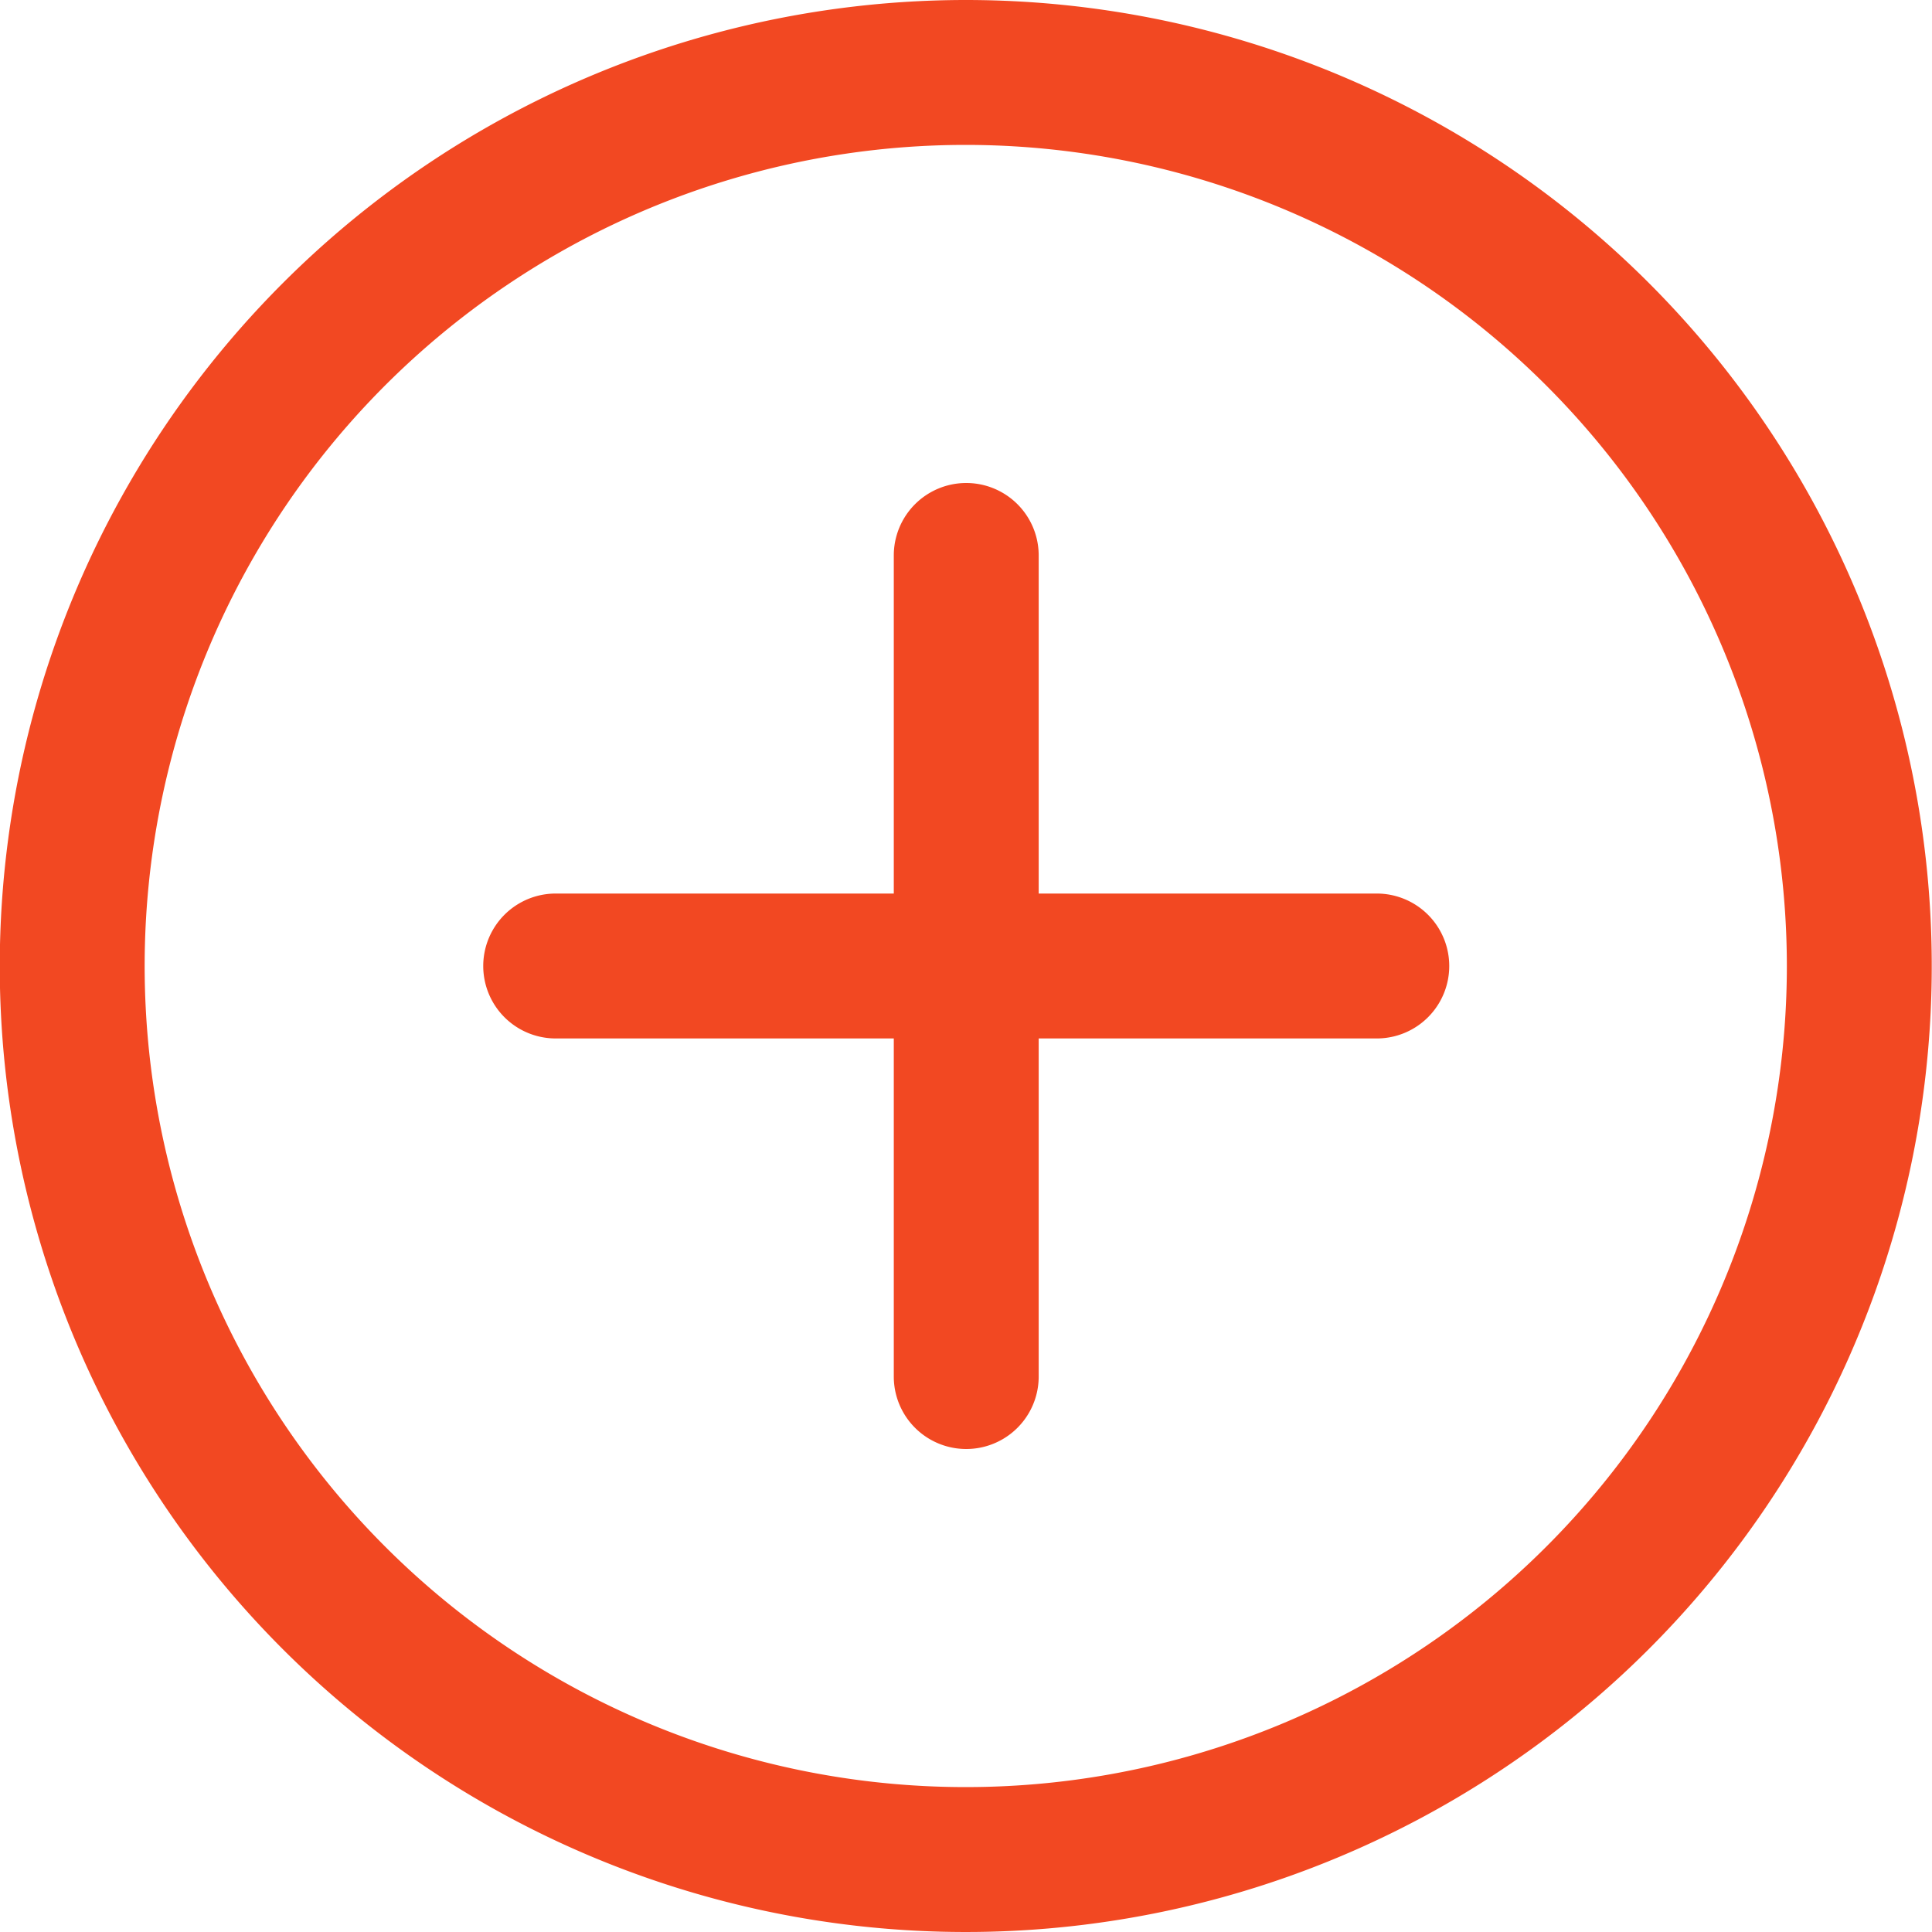
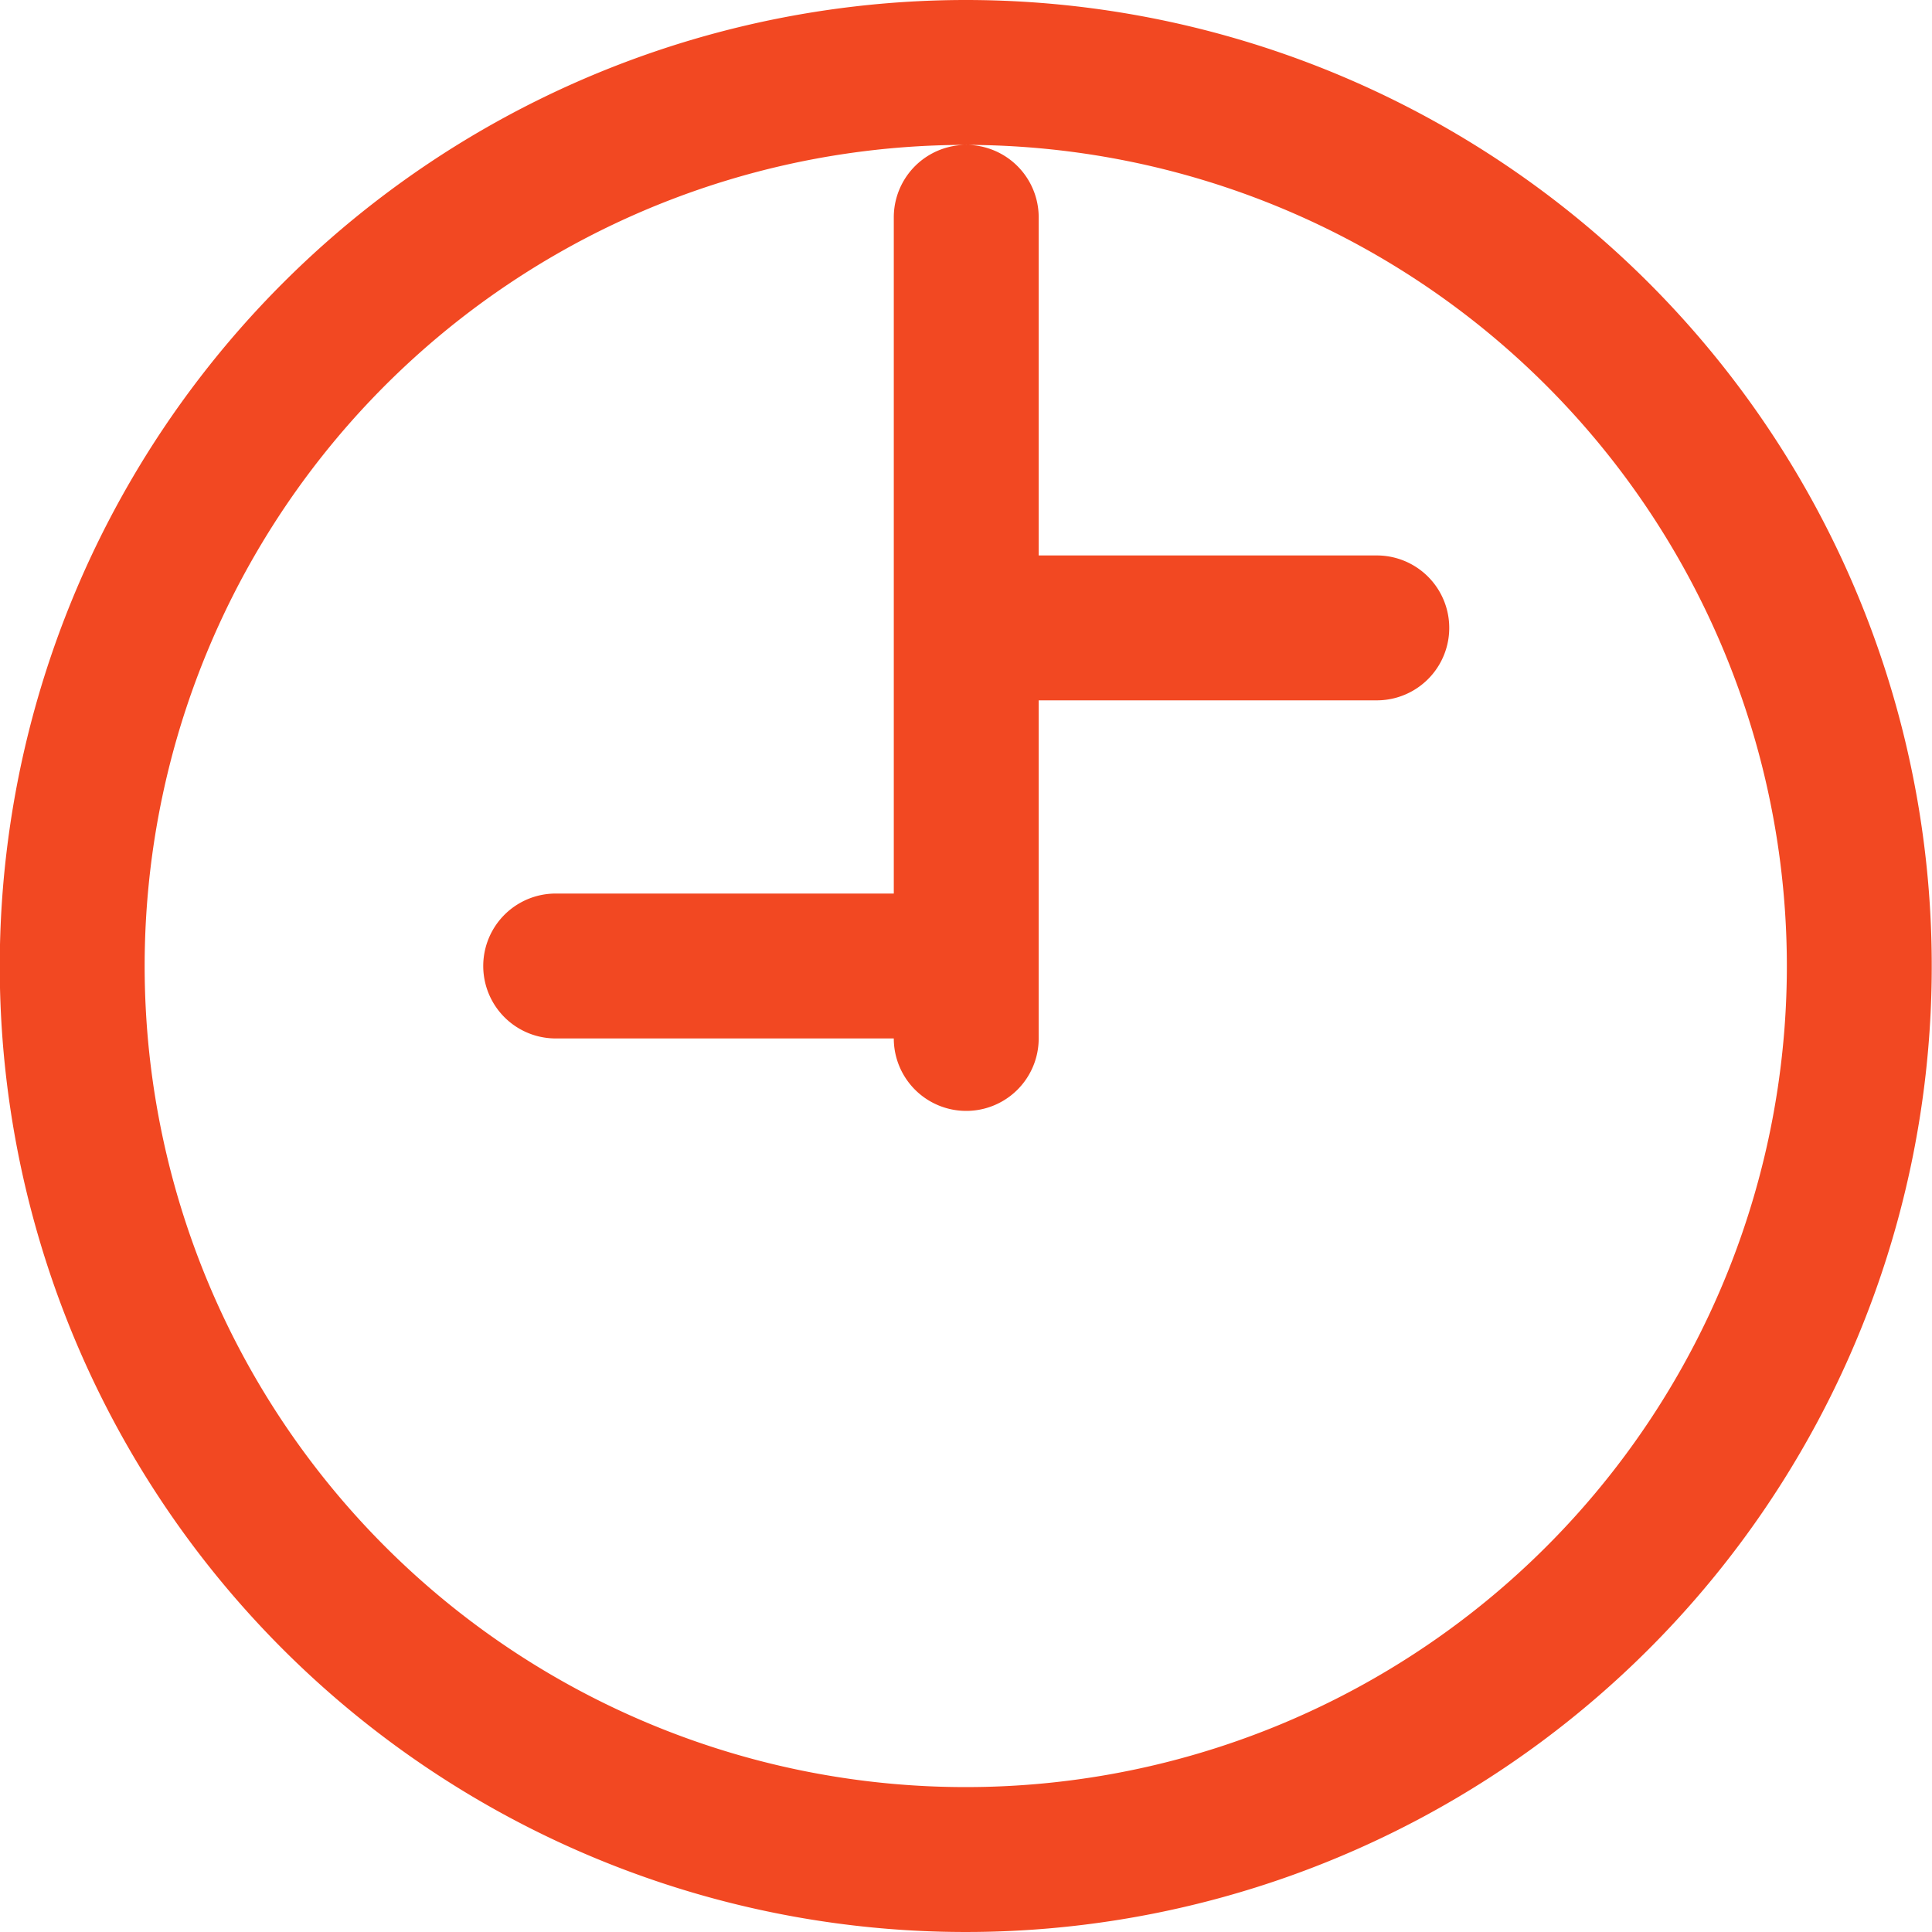
<svg xmlns="http://www.w3.org/2000/svg" width="40" height="40" viewBox="0 0 40 40">
-   <path id="iconmonstr-plus-circle-lined" d="M22,2a20,20,0,1,1-20,20A20.011,20.011,0,0,1,22,2Zm0,3A17,17,0,1,0,39,22,17.007,17.007,0,0,0,22,5ZM20.51,20.5h-7a1.5,1.5,0,1,0,0,3h7v7a1.5,1.5,0,1,0,3,0v-7h7a1.5,1.5,0,0,0,0-3h-7v-7a1.5,1.5,0,1,0-3,0Z" transform="translate(-2.005 -2)" fill="#f24822" />
+   <path id="iconmonstr-plus-circle-lined" d="M22,2a20,20,0,1,1-20,20A20.011,20.011,0,0,1,22,2Zm0,3A17,17,0,1,0,39,22,17.007,17.007,0,0,0,22,5ZM20.51,20.5h-7a1.5,1.5,0,1,0,0,3h7a1.5,1.5,0,1,0,3,0v-7h7a1.5,1.5,0,0,0,0-3h-7v-7a1.5,1.5,0,1,0-3,0Z" transform="translate(-2.005 -2)" fill="#f24822" />
</svg>